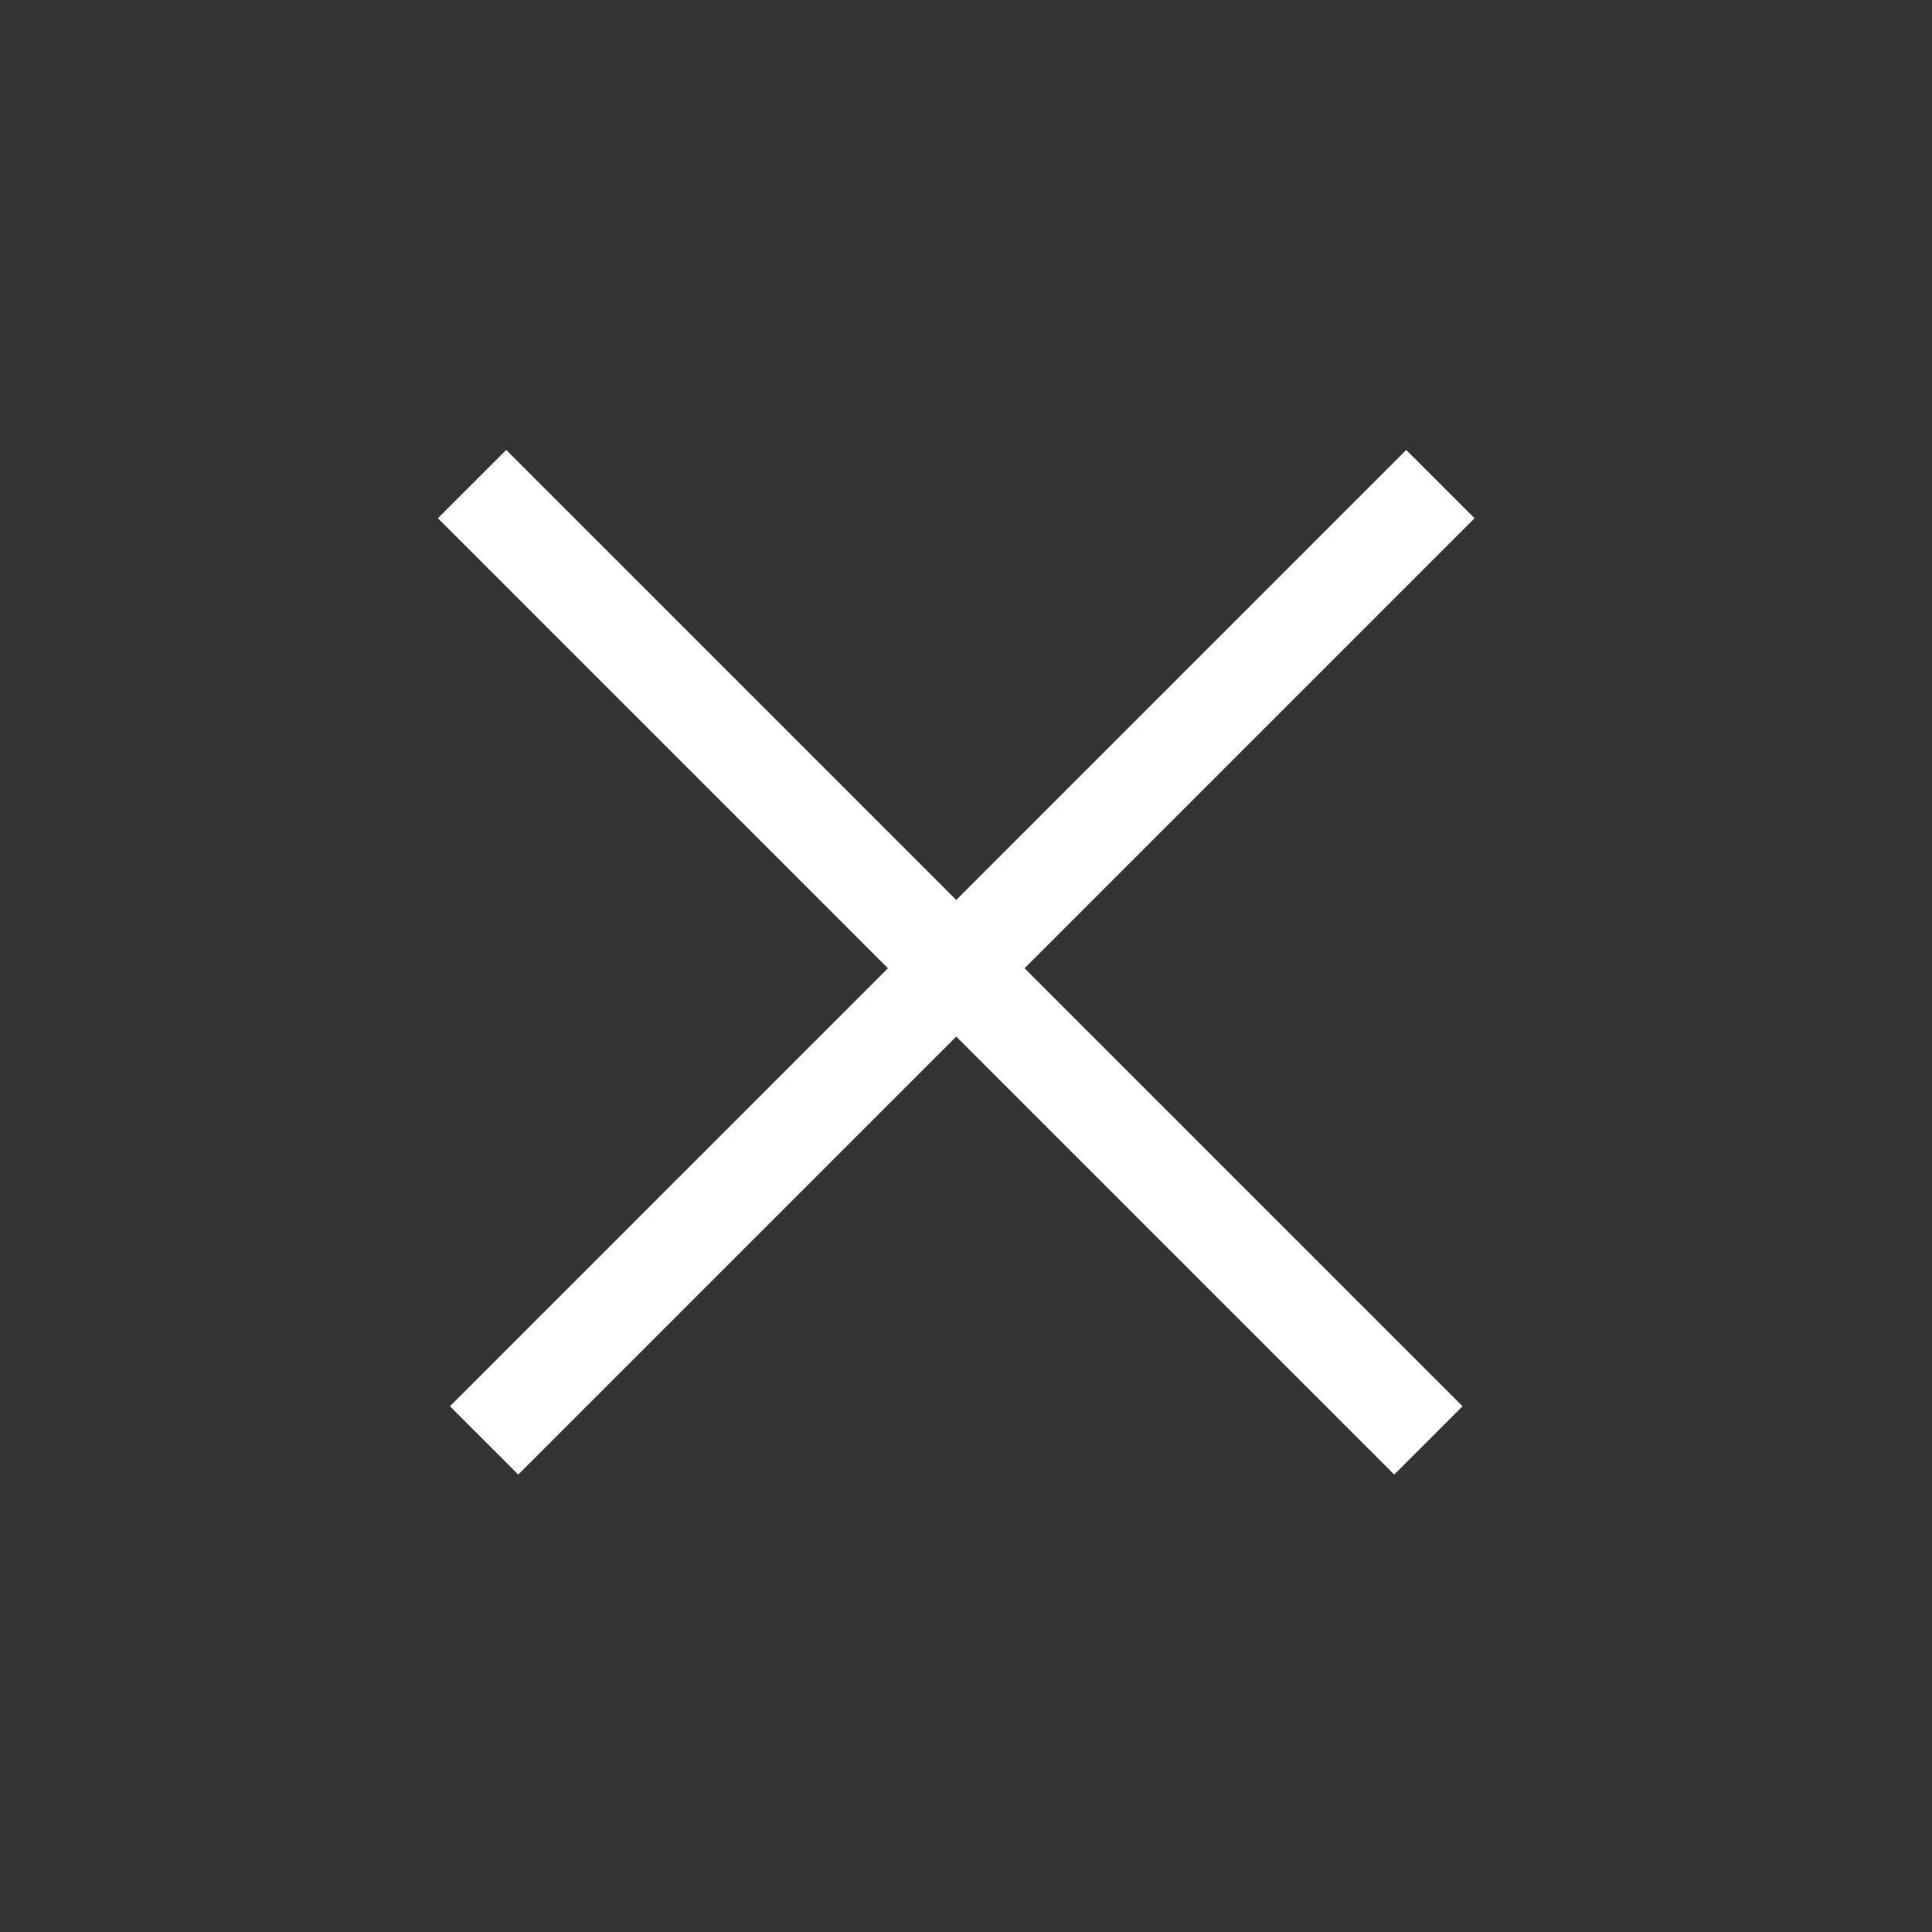
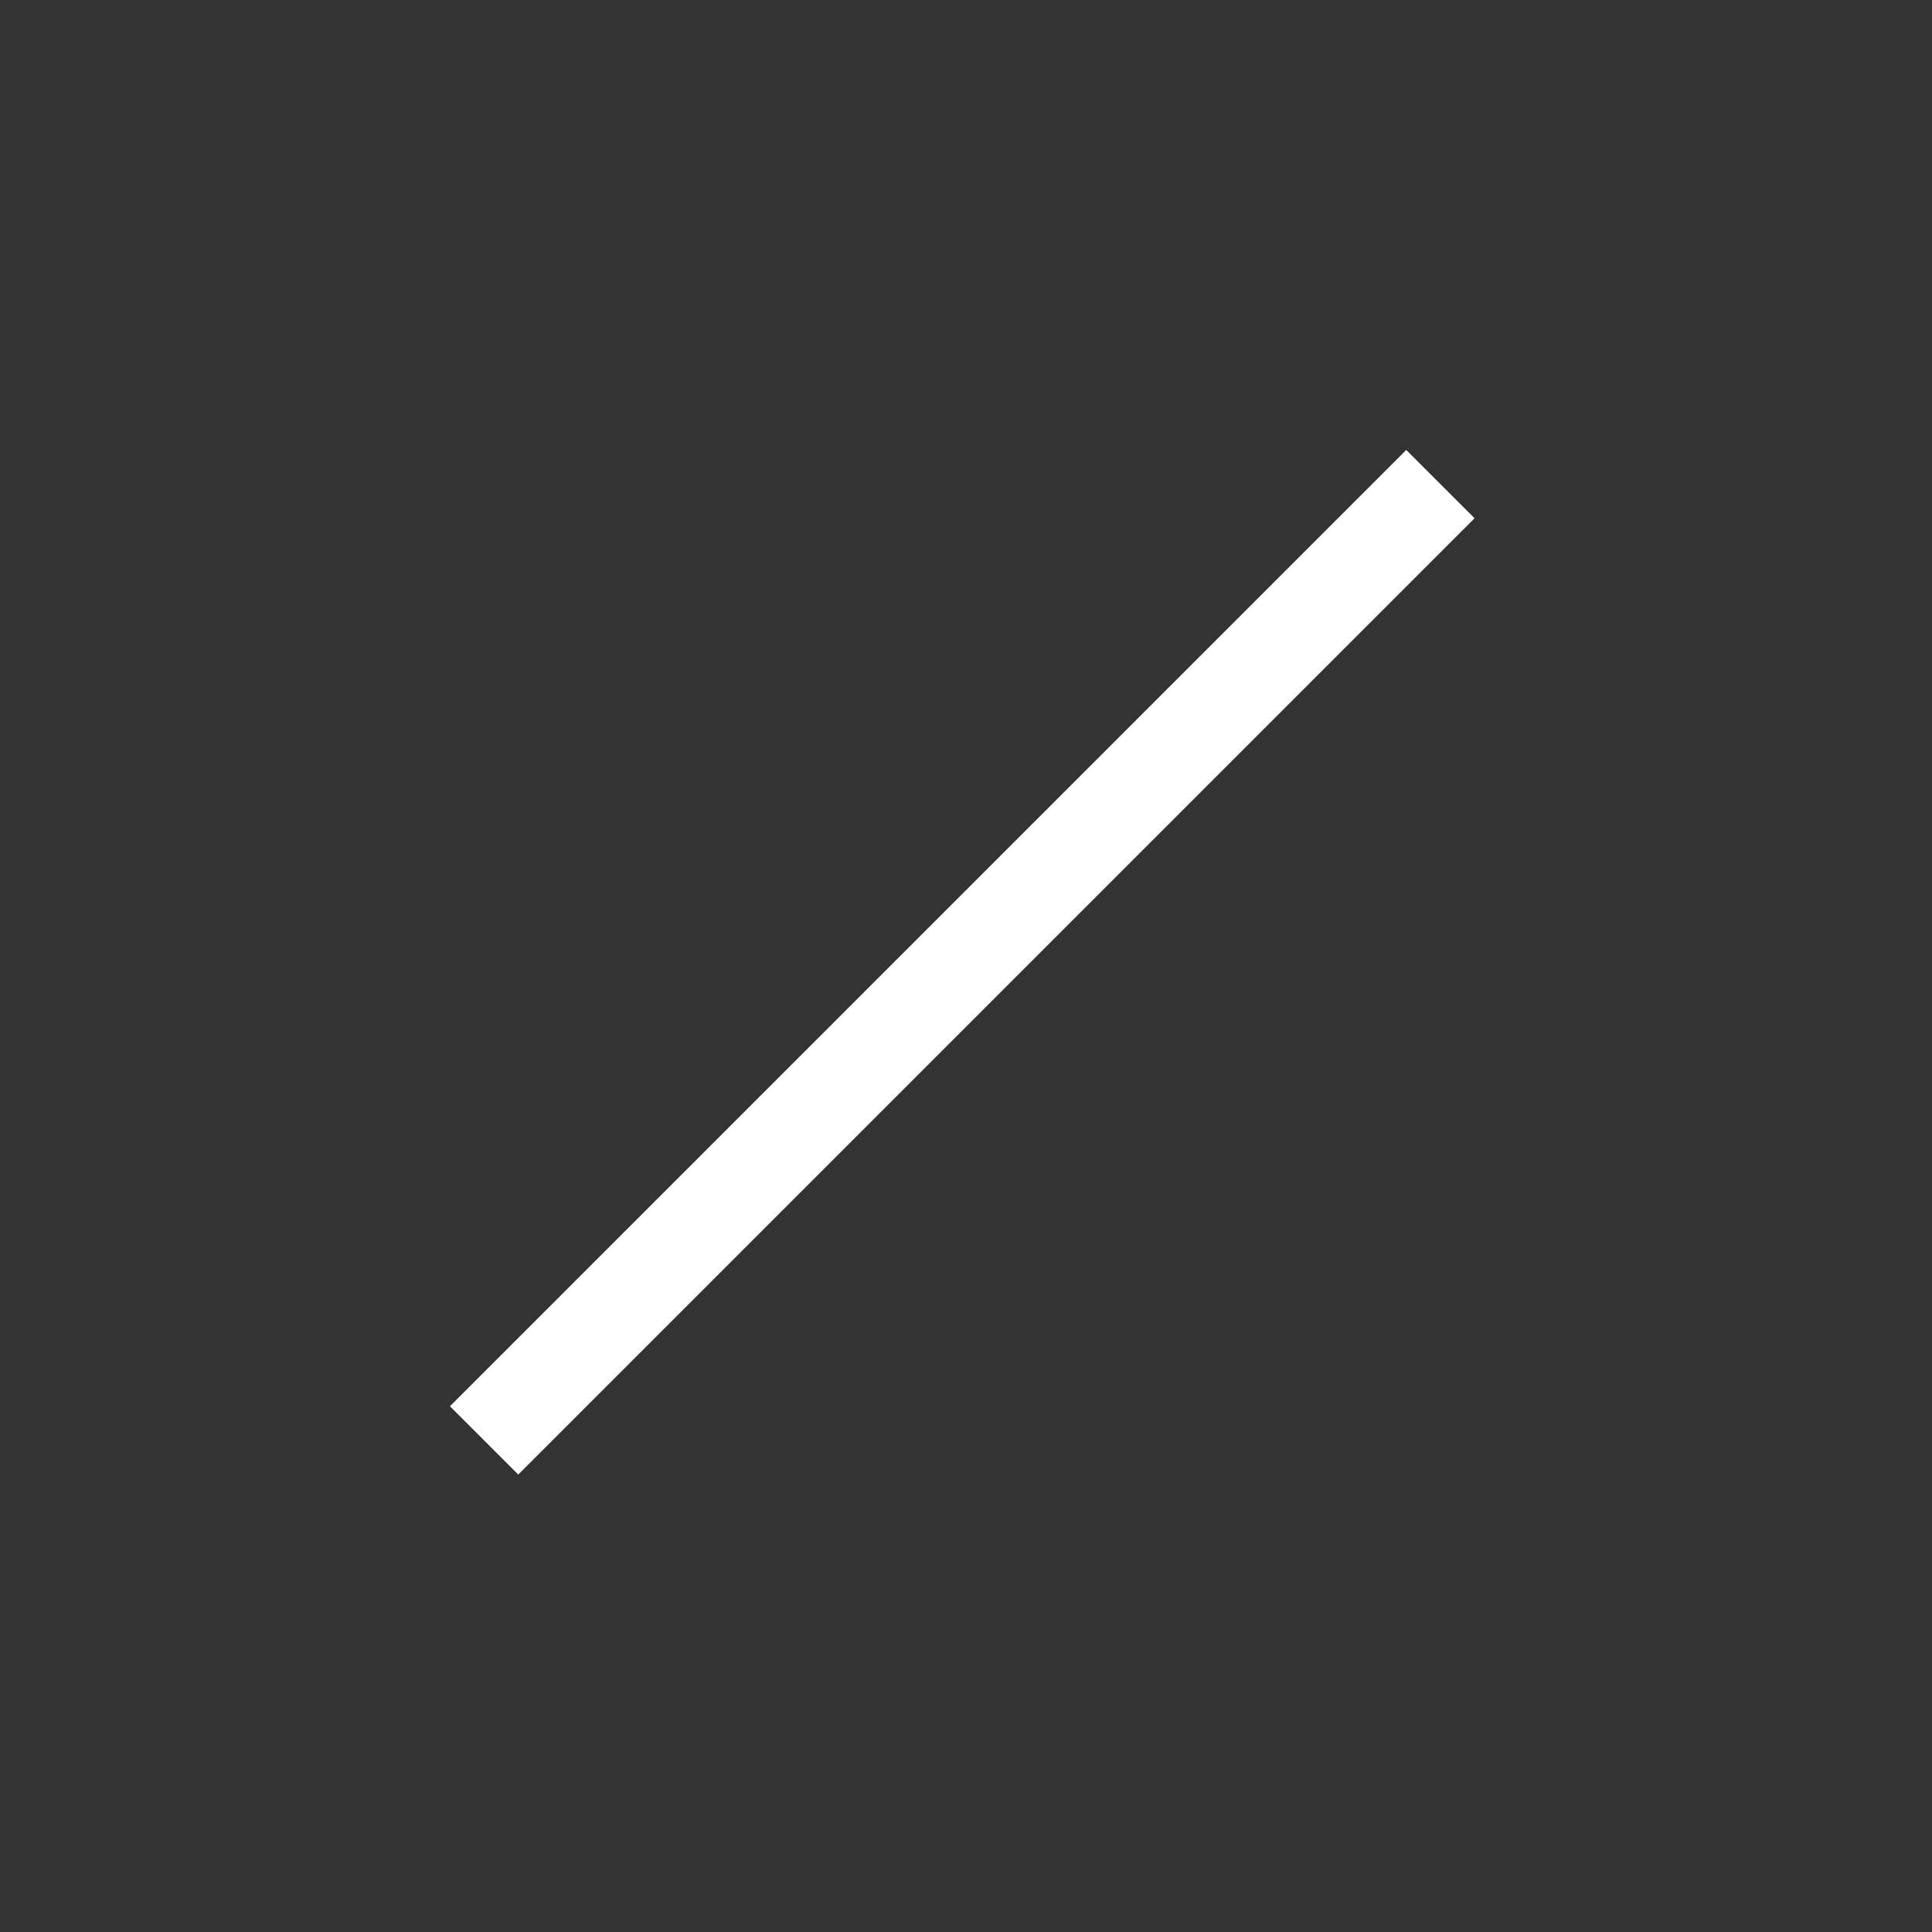
<svg xmlns="http://www.w3.org/2000/svg" width="20px" height="20px" viewBox="0 0 20 20" version="1.1">
  <rect x="0" y="0" width="20" height="20" fill="#333333" stroke="none" />
  <title>icon_batu</title>
  <desc>Created with Sketch.</desc>
  <defs />
  <g id="icon_batu" stroke="none" stroke-width="1" fill="none" fill-rule="evenodd">
    <g id="Rectangle-17-Copy-2" transform="translate(9.899, 9.899) rotate(45) translate(-9.899, -9.899) translate(2.899, 2.899)" fill="#FFFFFF">
      <rect id="Rectangle-17" x="6.588" y="0" width="1" height="14" />
-       <rect id="Rectangle-17" transform="translate(7, 7) rotate(90) translate(-7, -7) " x="6.588" y="0" width="1" height="14" />
    </g>
  </g>
</svg>